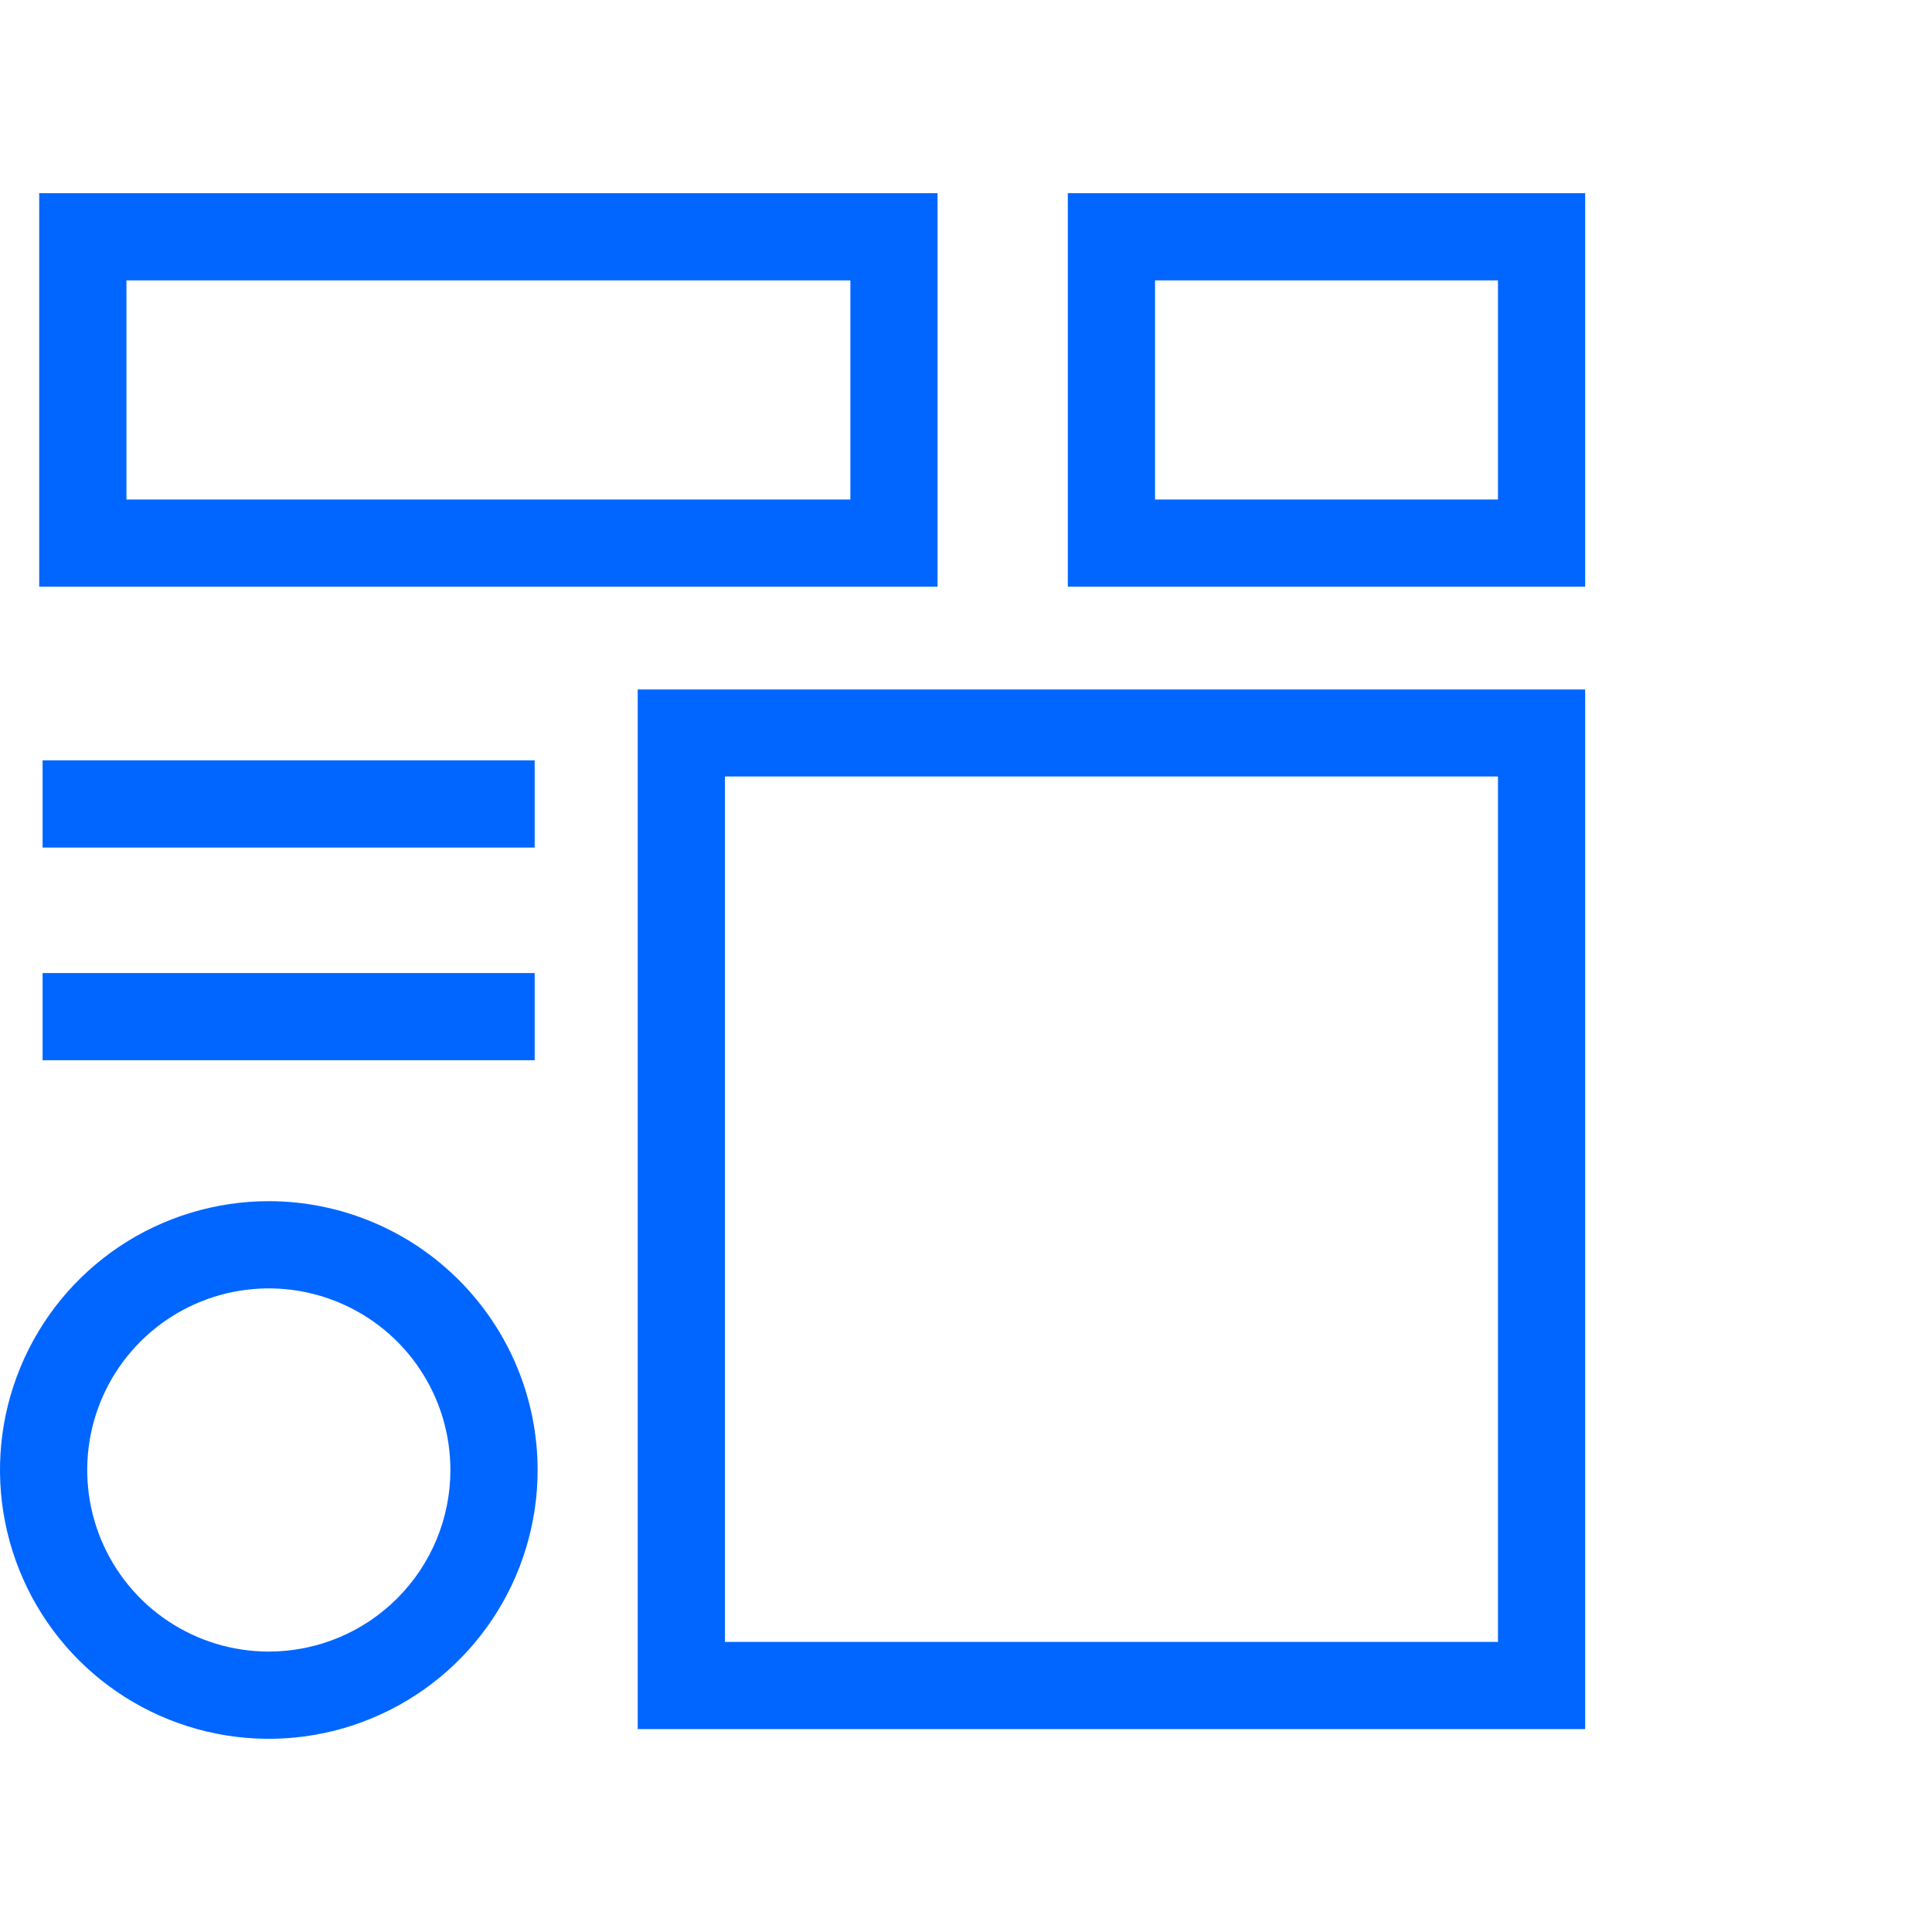
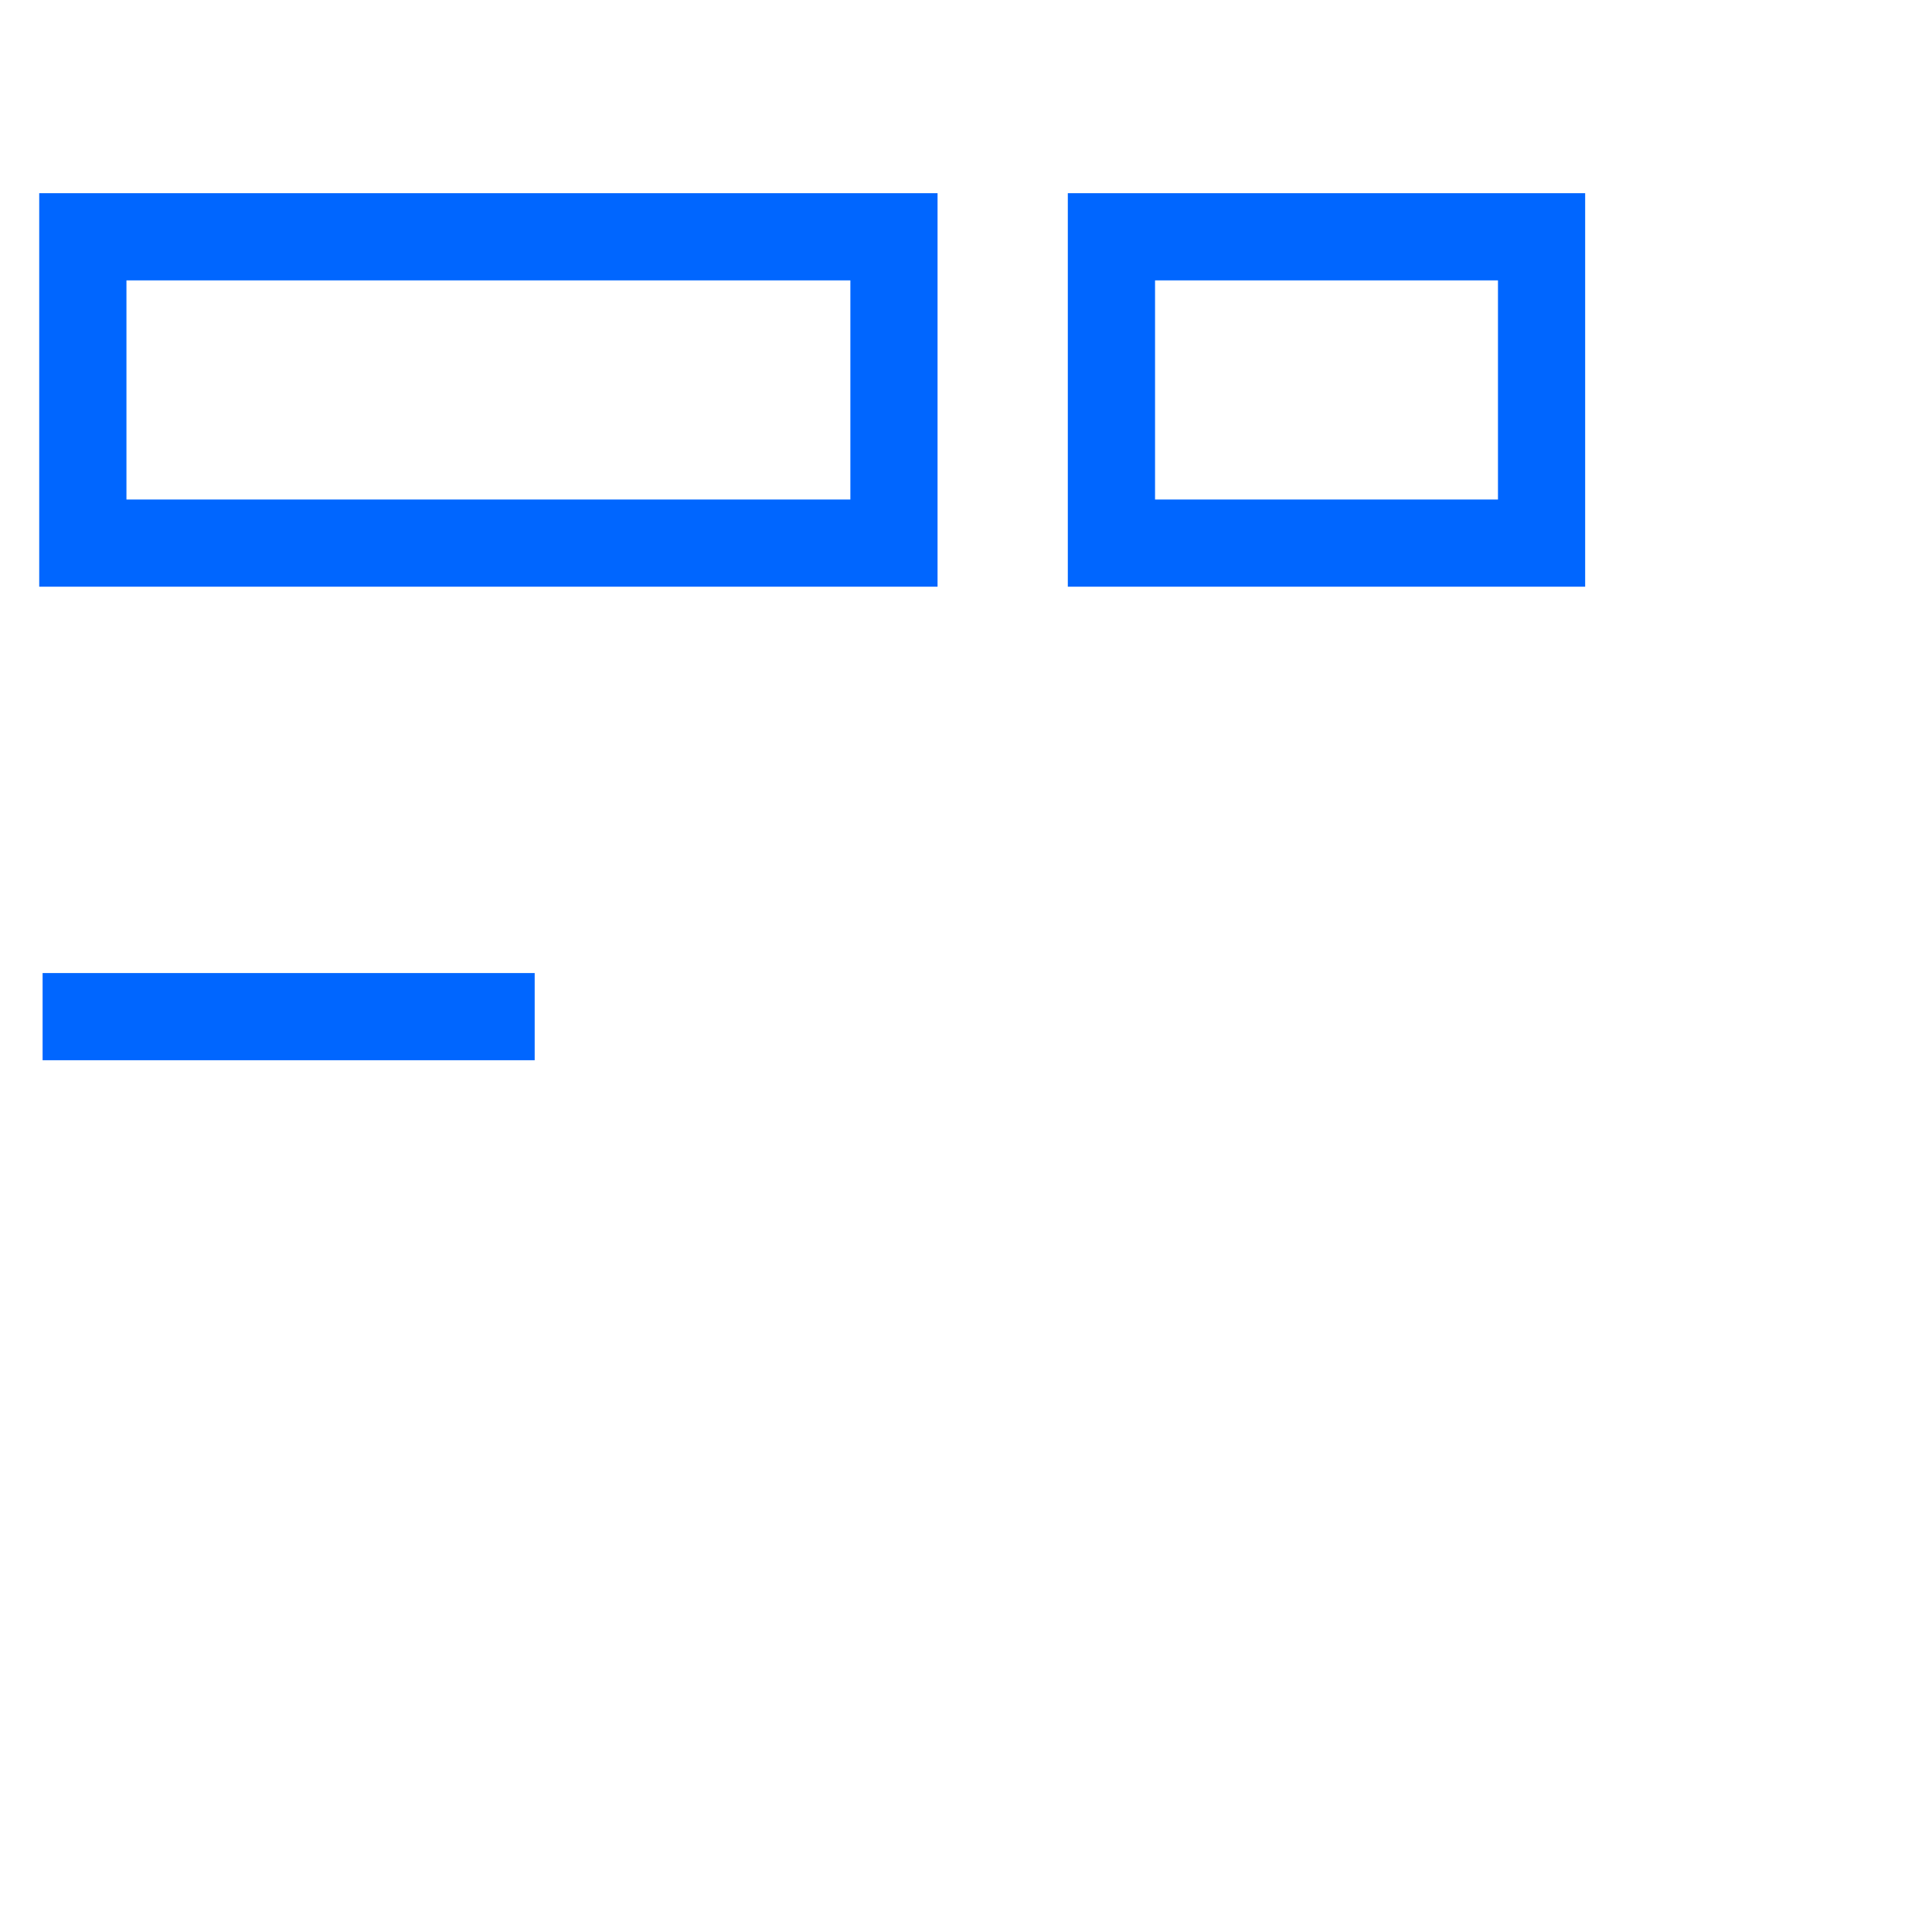
<svg xmlns="http://www.w3.org/2000/svg" width="40" height="40" viewBox="0 0 40 40" fill="none">
  <path d="M19.411 4H0.812V12.147H19.411V4ZM17.606 10.342H2.618V5.805H17.606V10.342Z" fill="#0066FF" />
  <path d="M22.108 4V12.147H32.819V4H22.108ZM31.014 10.342H23.914V5.805H31.014V10.342Z" fill="#0066FF" />
-   <path d="M13.203 35.799H32.819V14.275H13.203V35.799ZM15.008 16.076H31.014V33.994H15.008V16.076Z" fill="#0066FF" />
-   <path d="M11.07 15.742H0.882V17.548H11.07V15.742Z" fill="#0066FF" />
  <path d="M11.07 20.146H0.882V21.951H11.07V20.146Z" fill="#0066FF" />
-   <path d="M5.565 24.869C4.465 24.869 3.389 25.196 2.473 25.807C1.558 26.419 0.845 27.288 0.424 28.305C0.002 29.322 -0.108 30.441 0.107 31.52C0.322 32.6 0.852 33.592 1.63 34.37C2.408 35.148 3.4 35.678 4.48 35.893C5.559 36.108 6.678 35.998 7.695 35.576C8.712 35.155 9.581 34.442 10.193 33.527C10.804 32.611 11.131 31.535 11.131 30.435C11.13 28.959 10.543 27.544 9.499 26.501C8.456 25.457 7.041 24.87 5.565 24.869ZM5.565 34.194C4.822 34.194 4.095 33.974 3.477 33.561C2.858 33.148 2.376 32.56 2.092 31.873C1.807 31.186 1.733 30.43 1.878 29.701C2.023 28.972 2.381 28.302 2.907 27.776C3.433 27.25 4.103 26.892 4.832 26.747C5.561 26.602 6.317 26.676 7.004 26.961C7.691 27.245 8.279 27.727 8.692 28.346C9.105 28.964 9.325 29.691 9.325 30.435C9.325 31.432 8.928 32.388 8.223 33.093C7.518 33.798 6.562 34.194 5.565 34.194Z" fill="#0066FF" />
</svg>